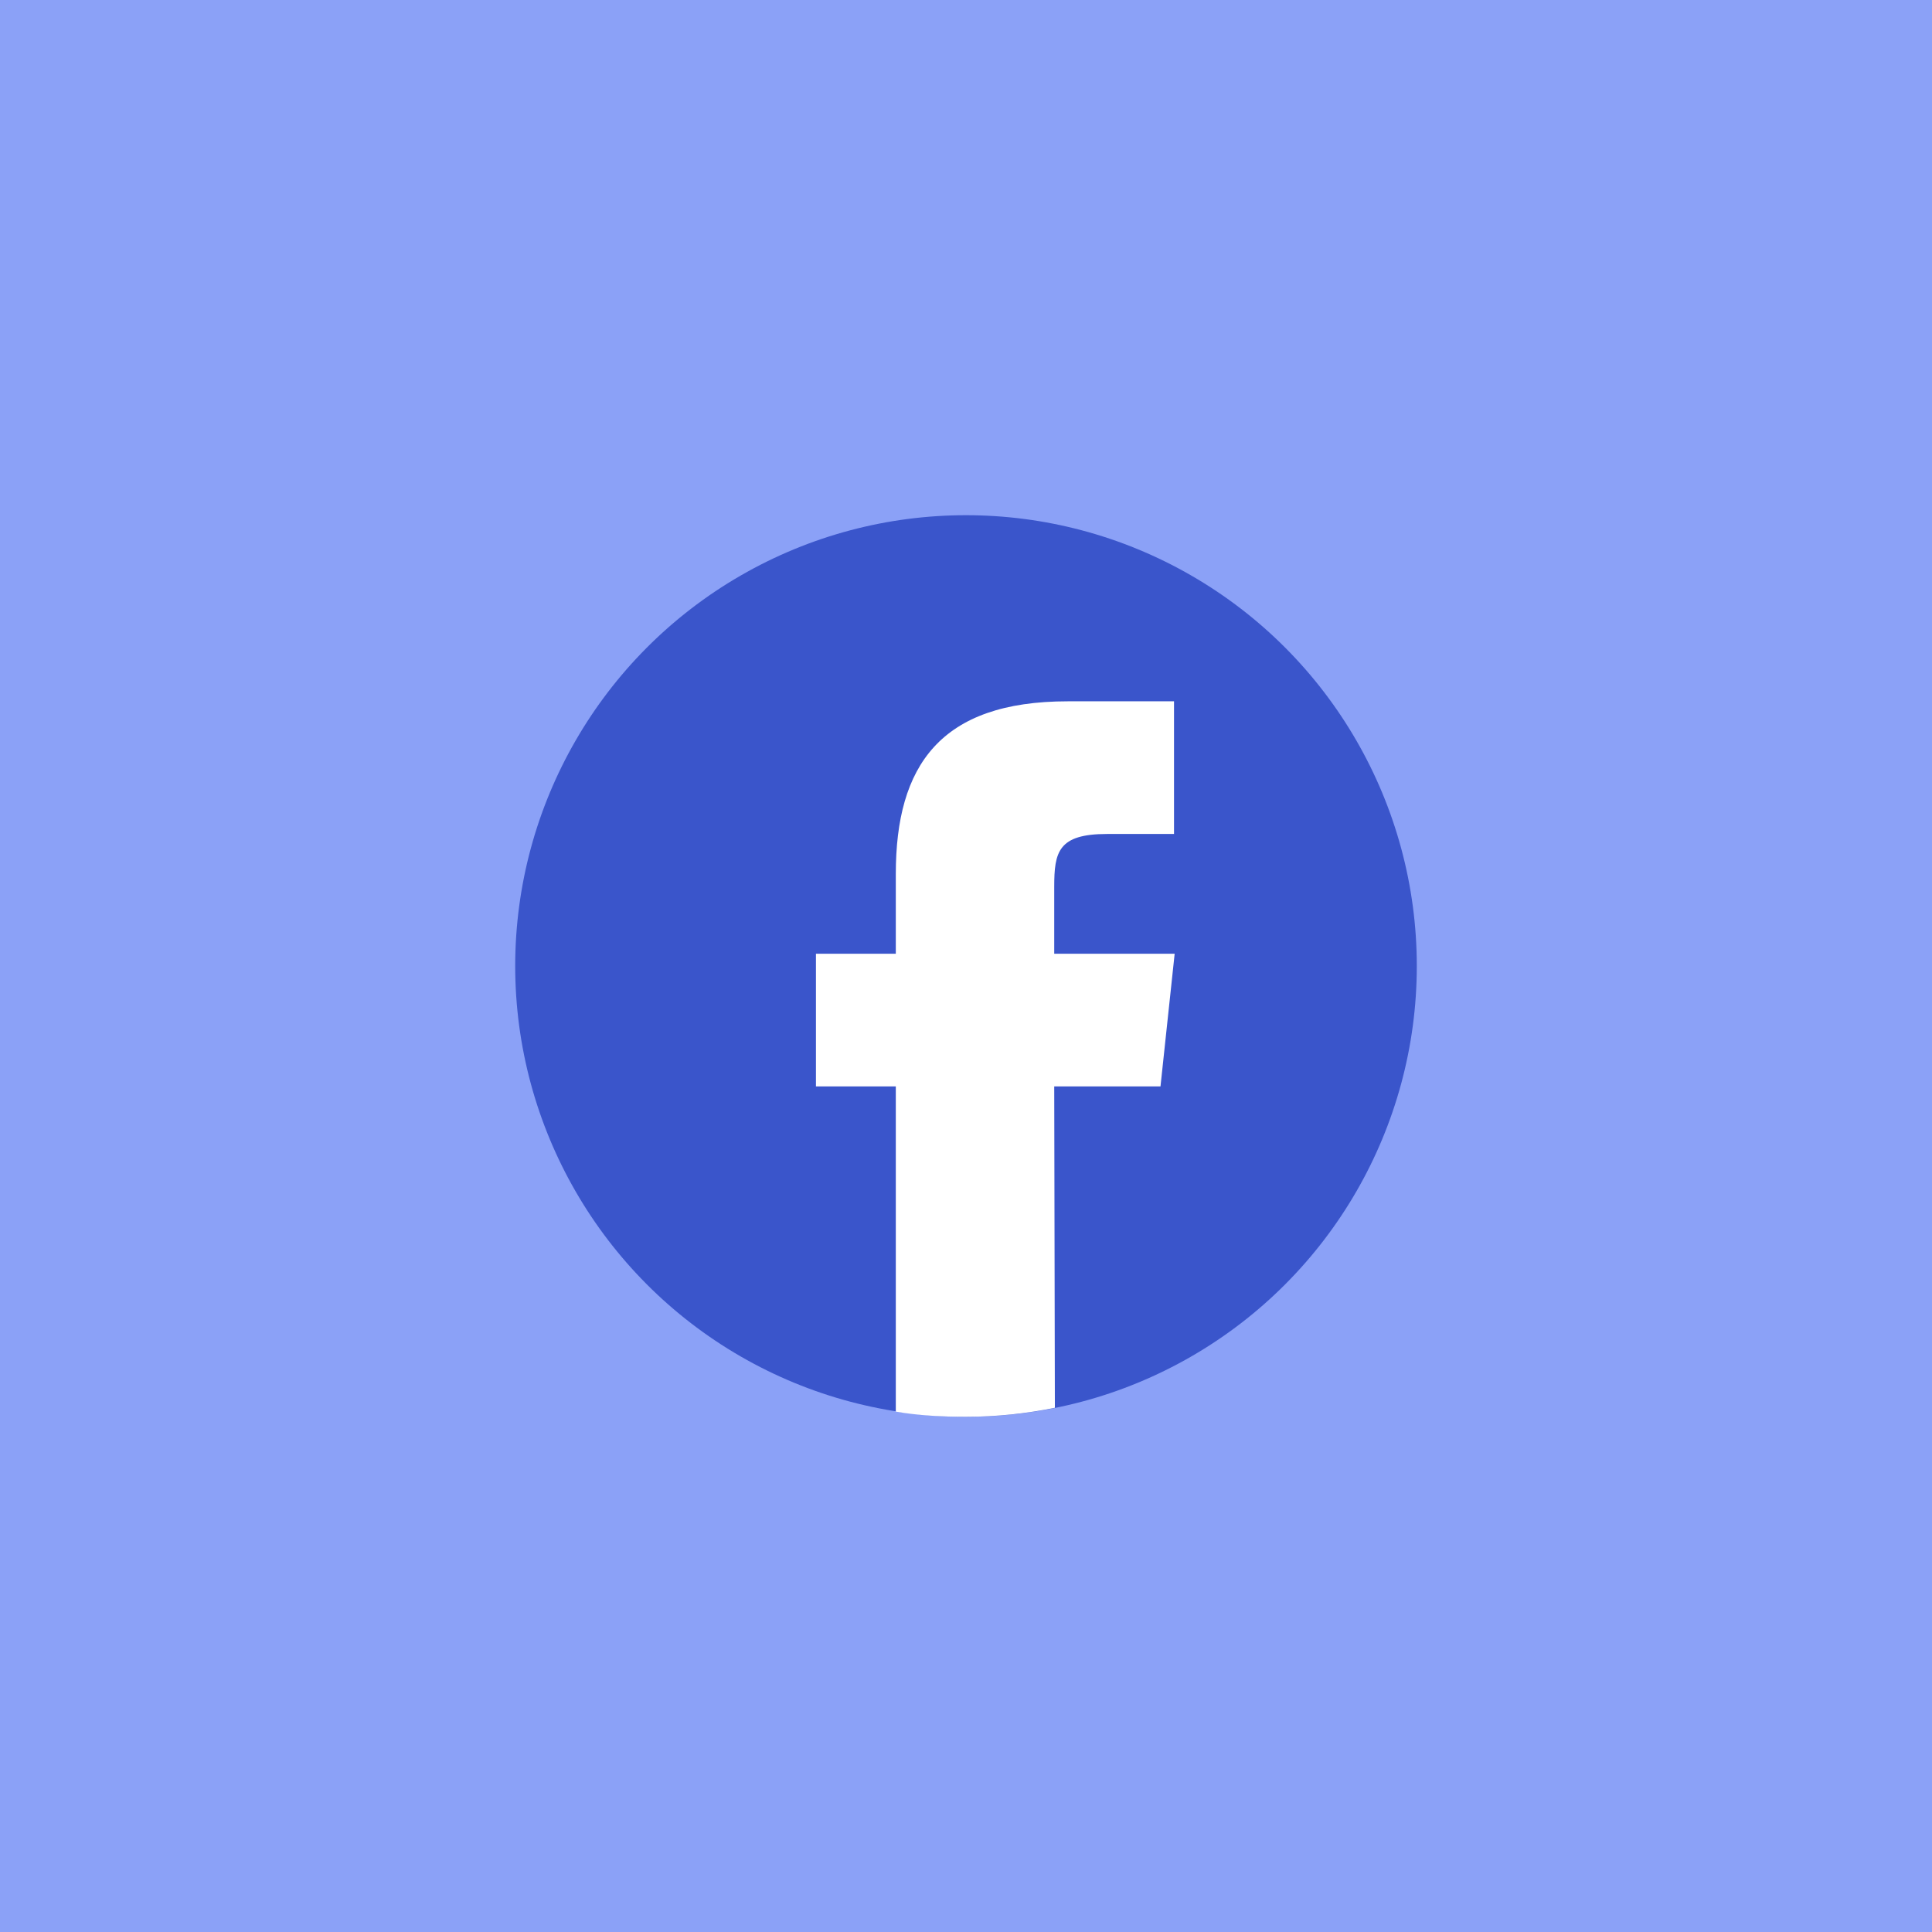
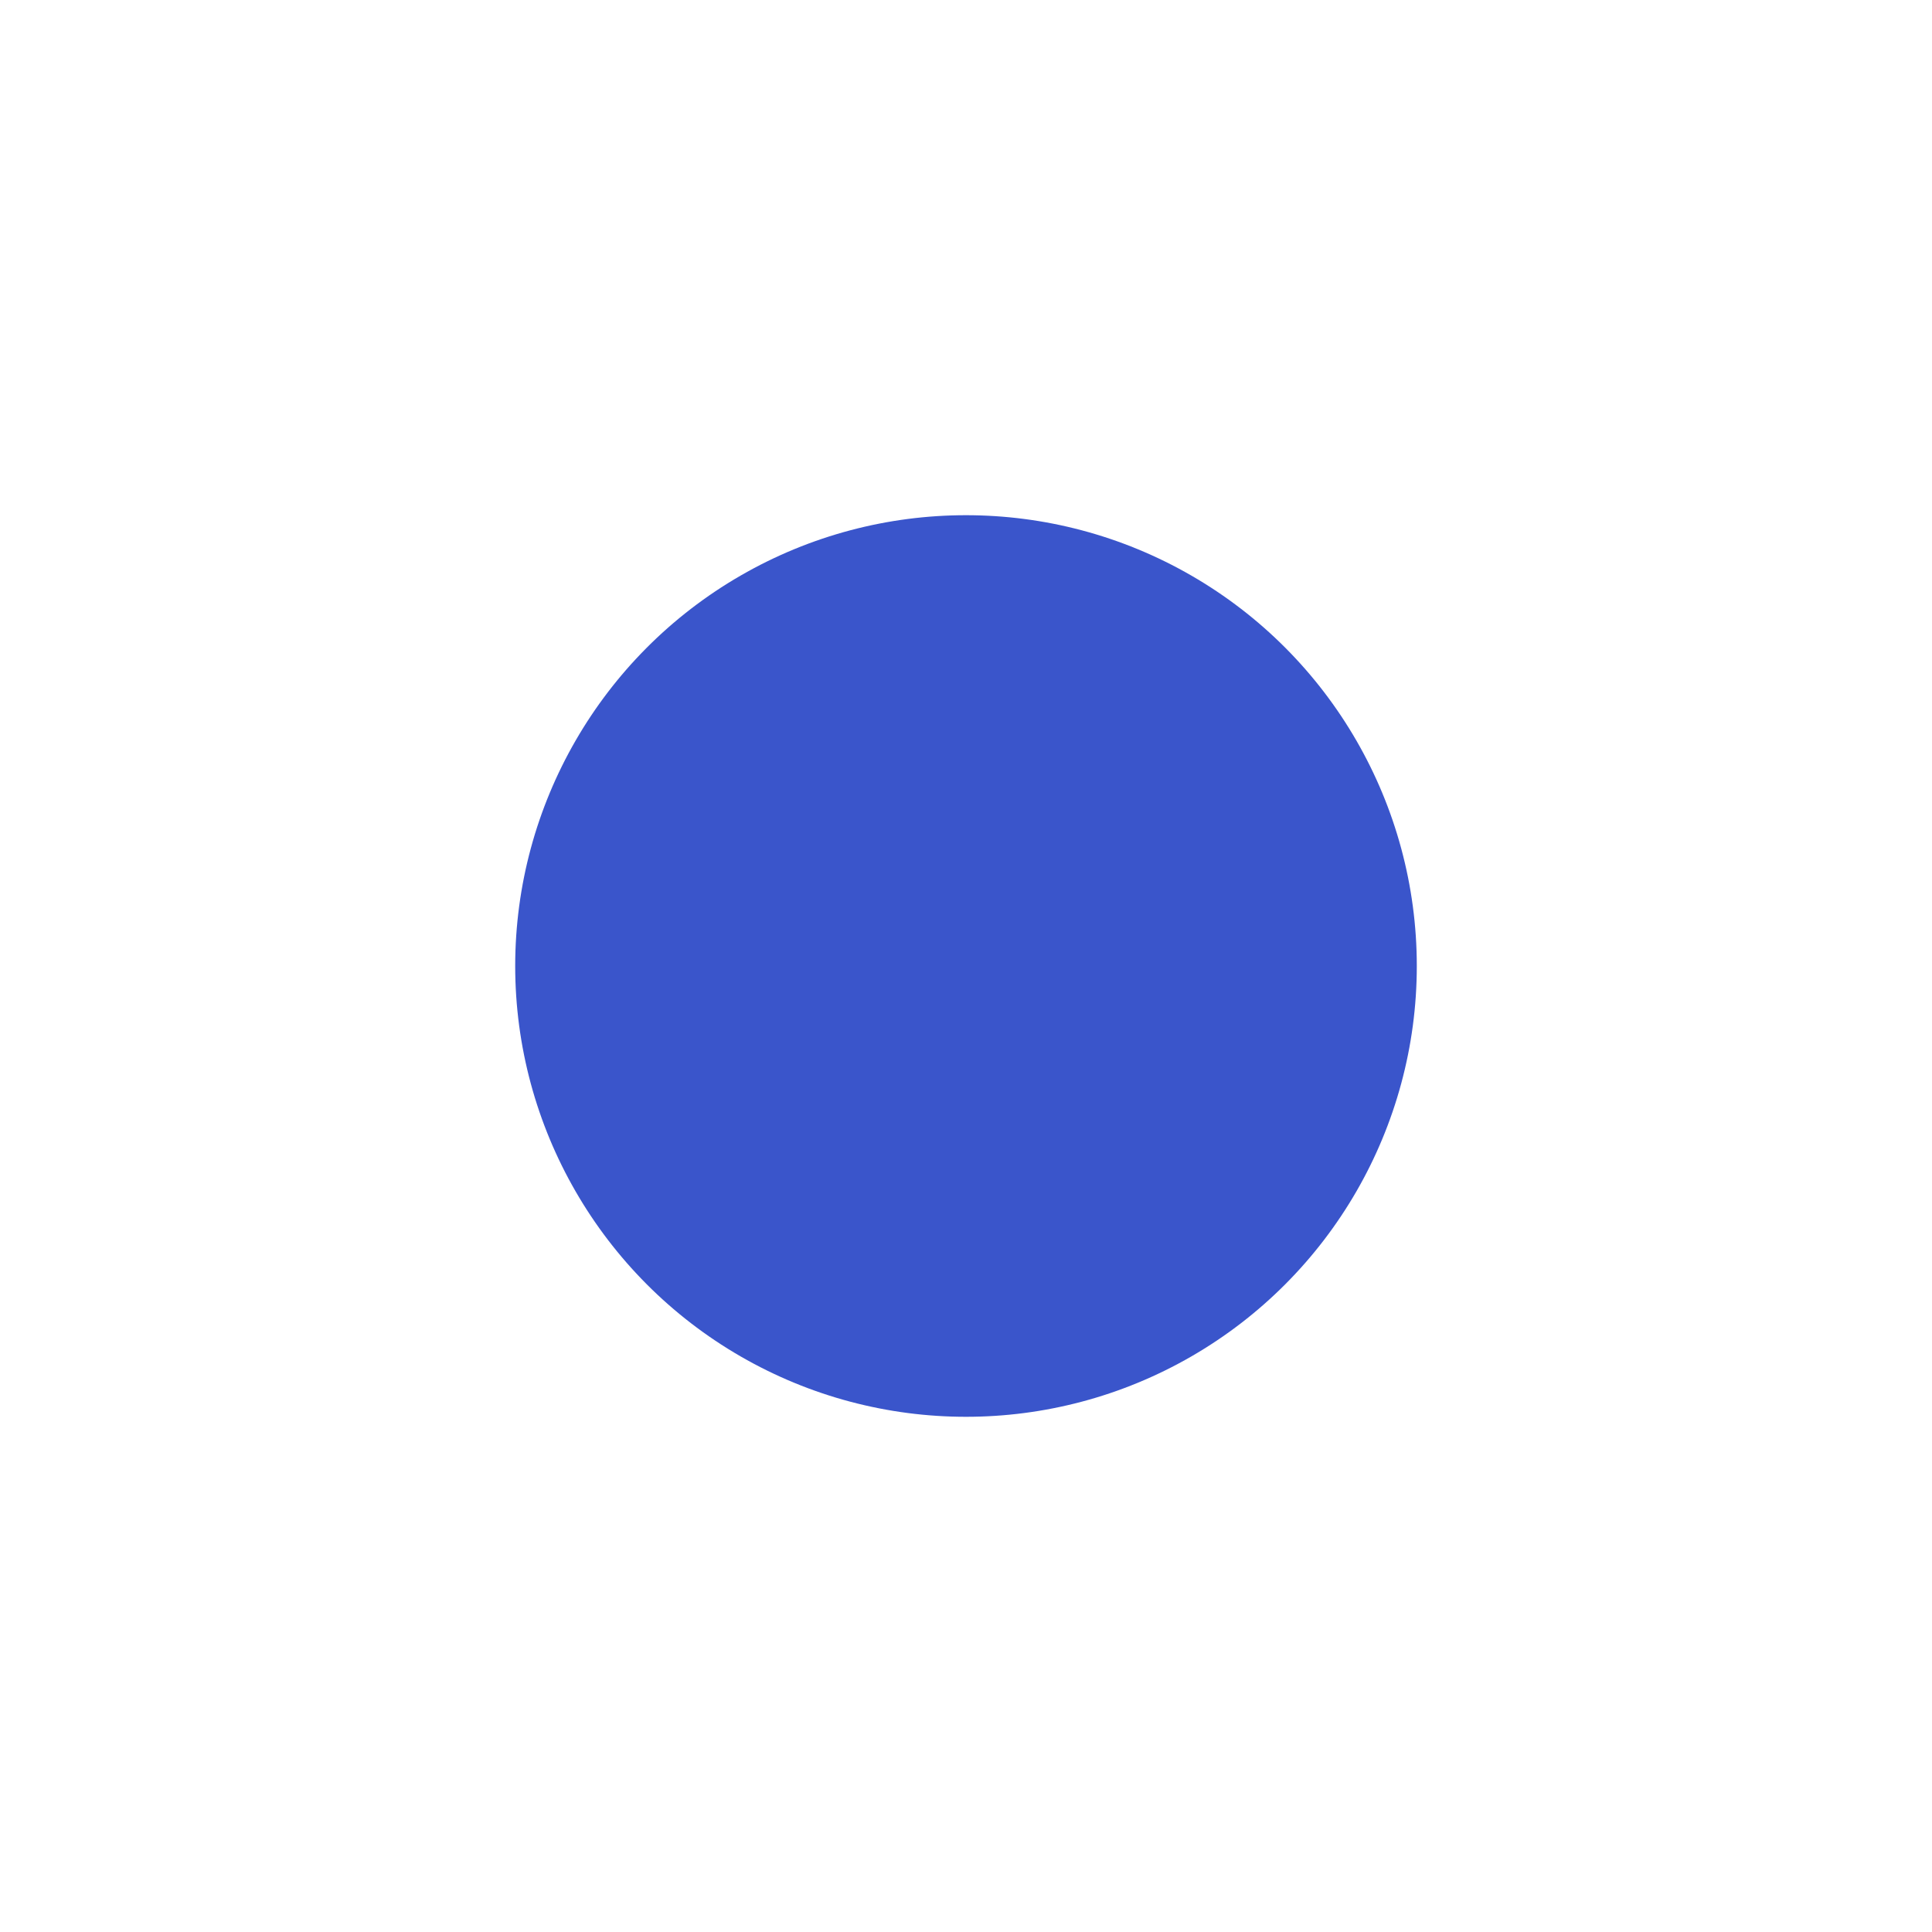
<svg xmlns="http://www.w3.org/2000/svg" version="1.1" id="Ebene_1" x="0px" y="0px" viewBox="0 0 300 300" style="enable-background:new 0 0 300 300;" xml:space="preserve">
  <style type="text/css">
	.st0{fill:#8BA1F7;}
	.st1{fill:#3A55CB;}
	.st2{fill:#FFFFFF;}
</style>
  <g>
-     <rect y="0" class="st0" width="300" height="300" />
    <g>
      <circle class="st1" cx="150" cy="150" r="70" />
      <g>
-         <path class="st2" d="M180.2,168.7l2.2-20.6h-18.7v-10.4c0-5.4,0.6-8.2,8.2-8.2h10.4v-20.6h-16.5c-19.8,0-26.7,10-26.7,26.8v12.4     h-12.4v20.6h12.4v50.5c3.5,0.6,7.2,0.8,10.9,0.8c4.7,0,9.4-0.5,13.8-1.4l-0.1-49.9H180.2z" />
-       </g>
+         </g>
    </g>
  </g>
</svg>